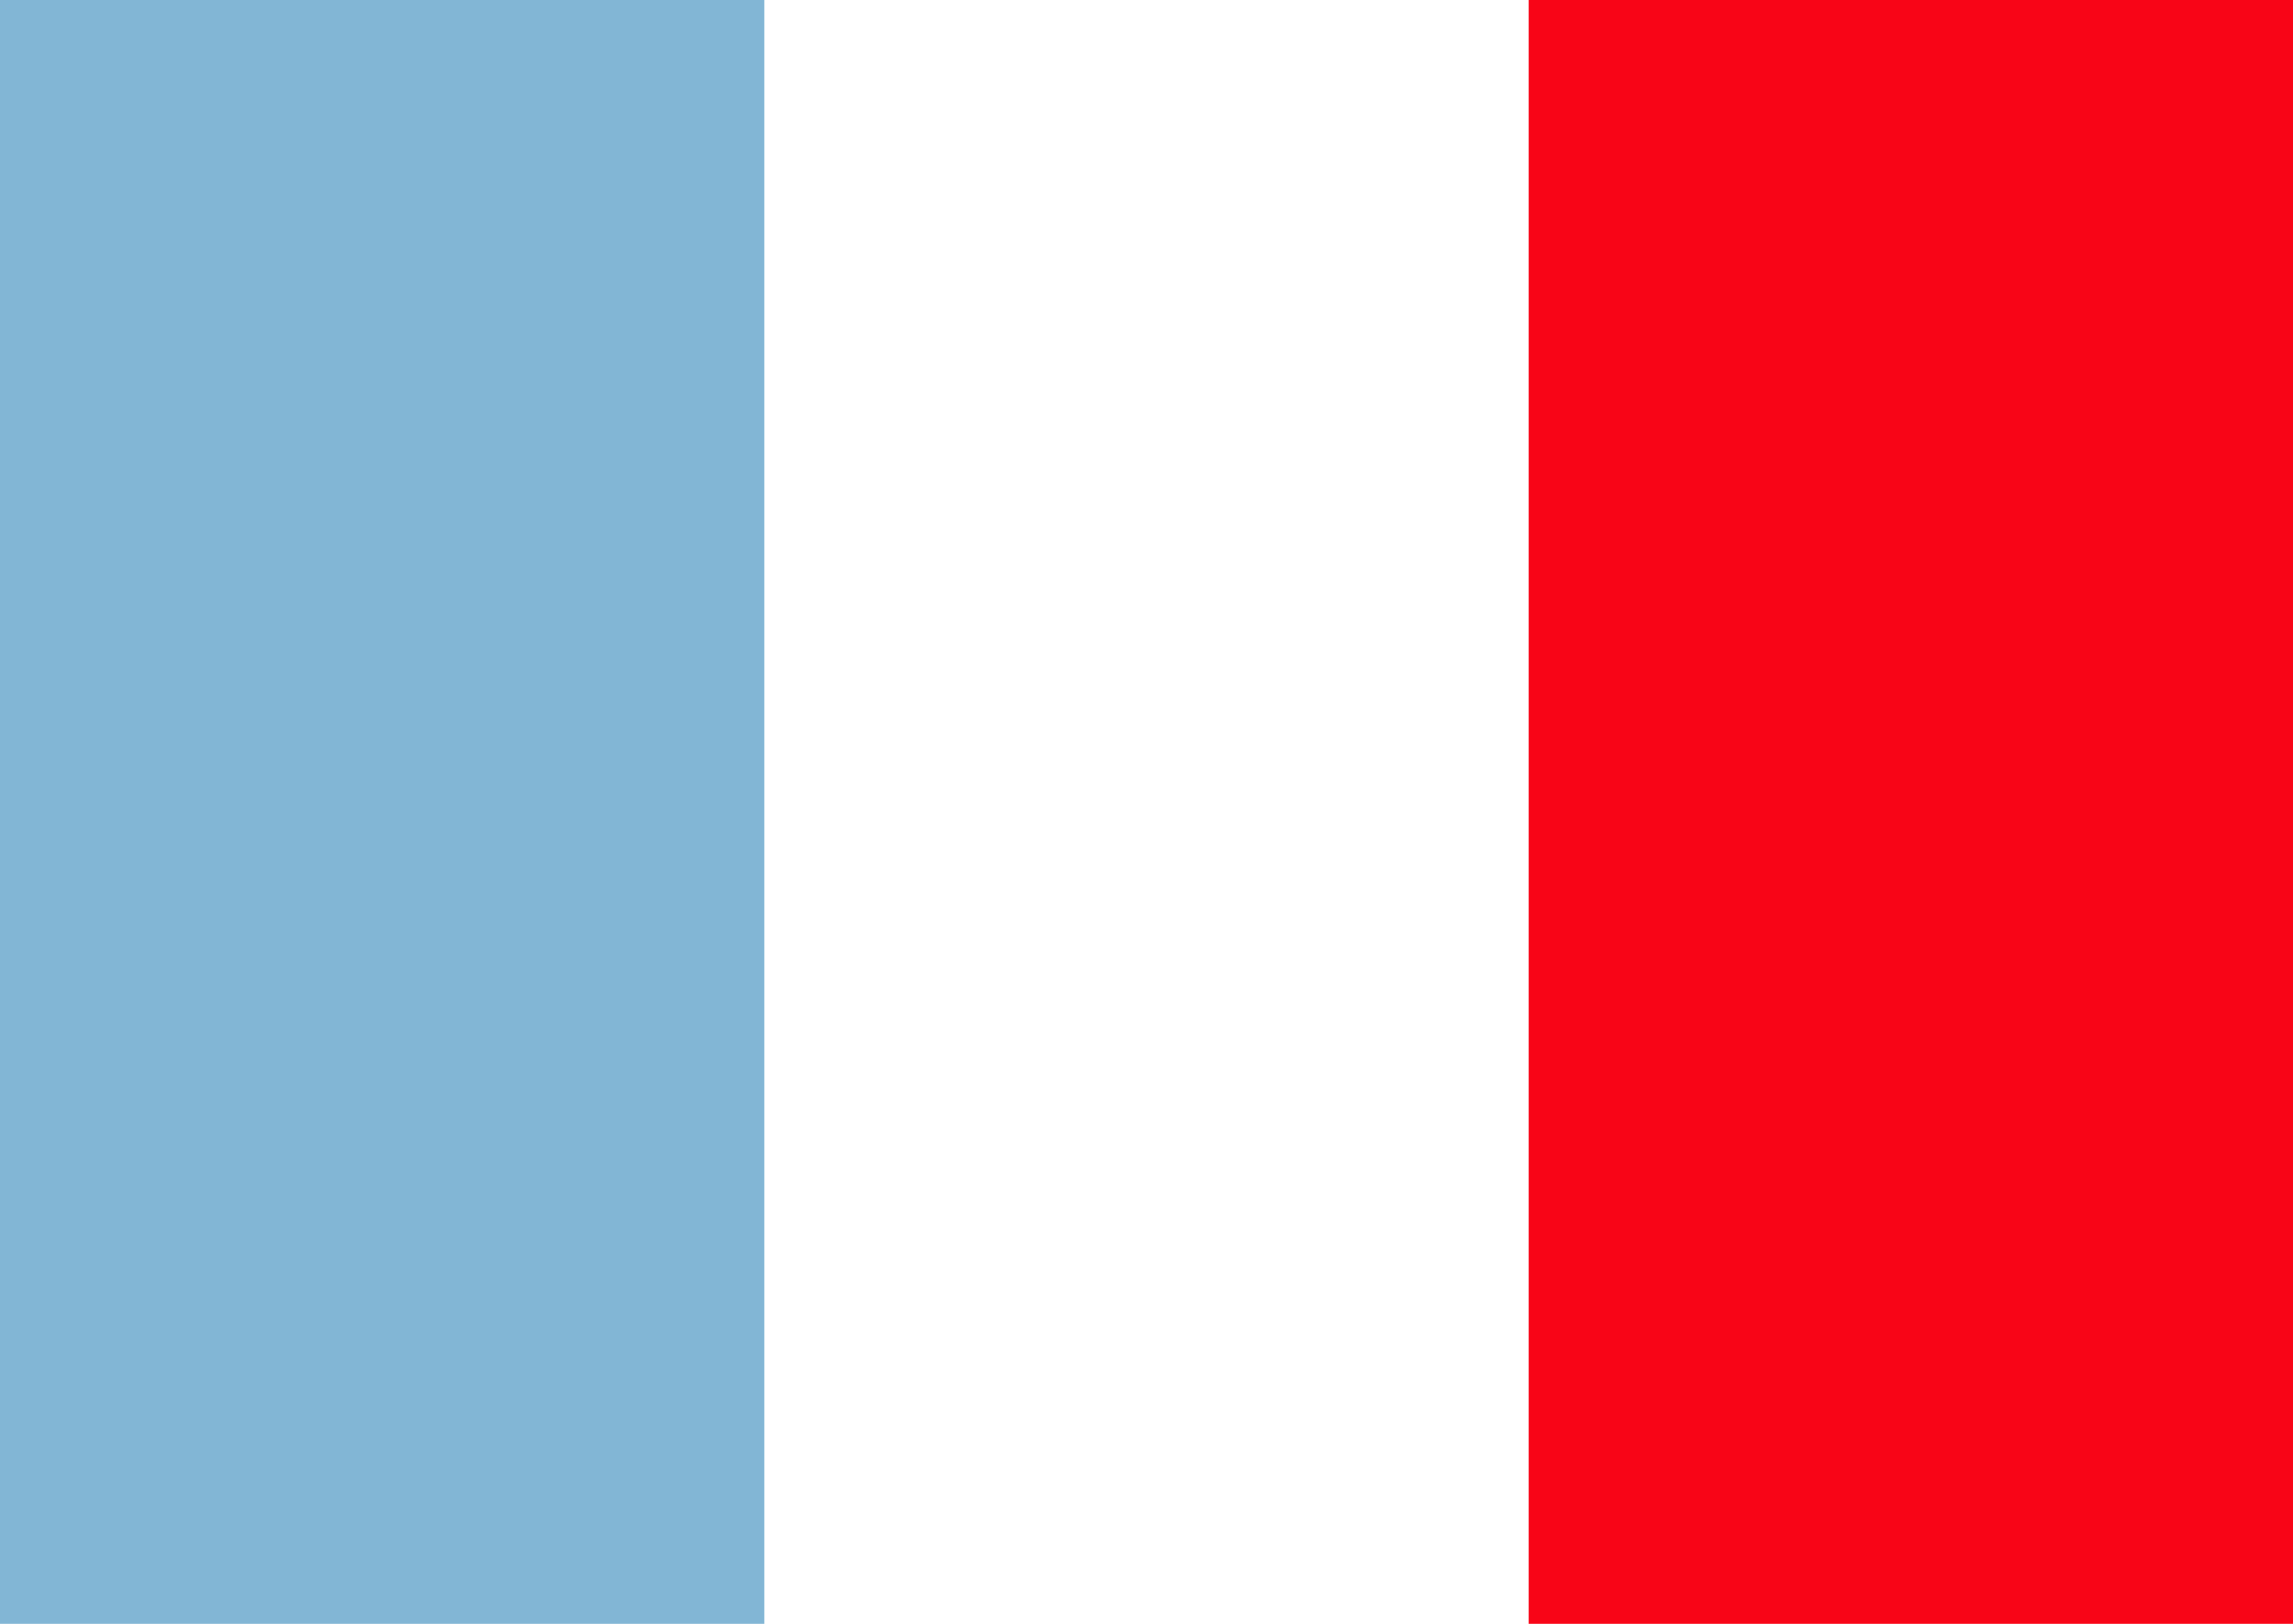
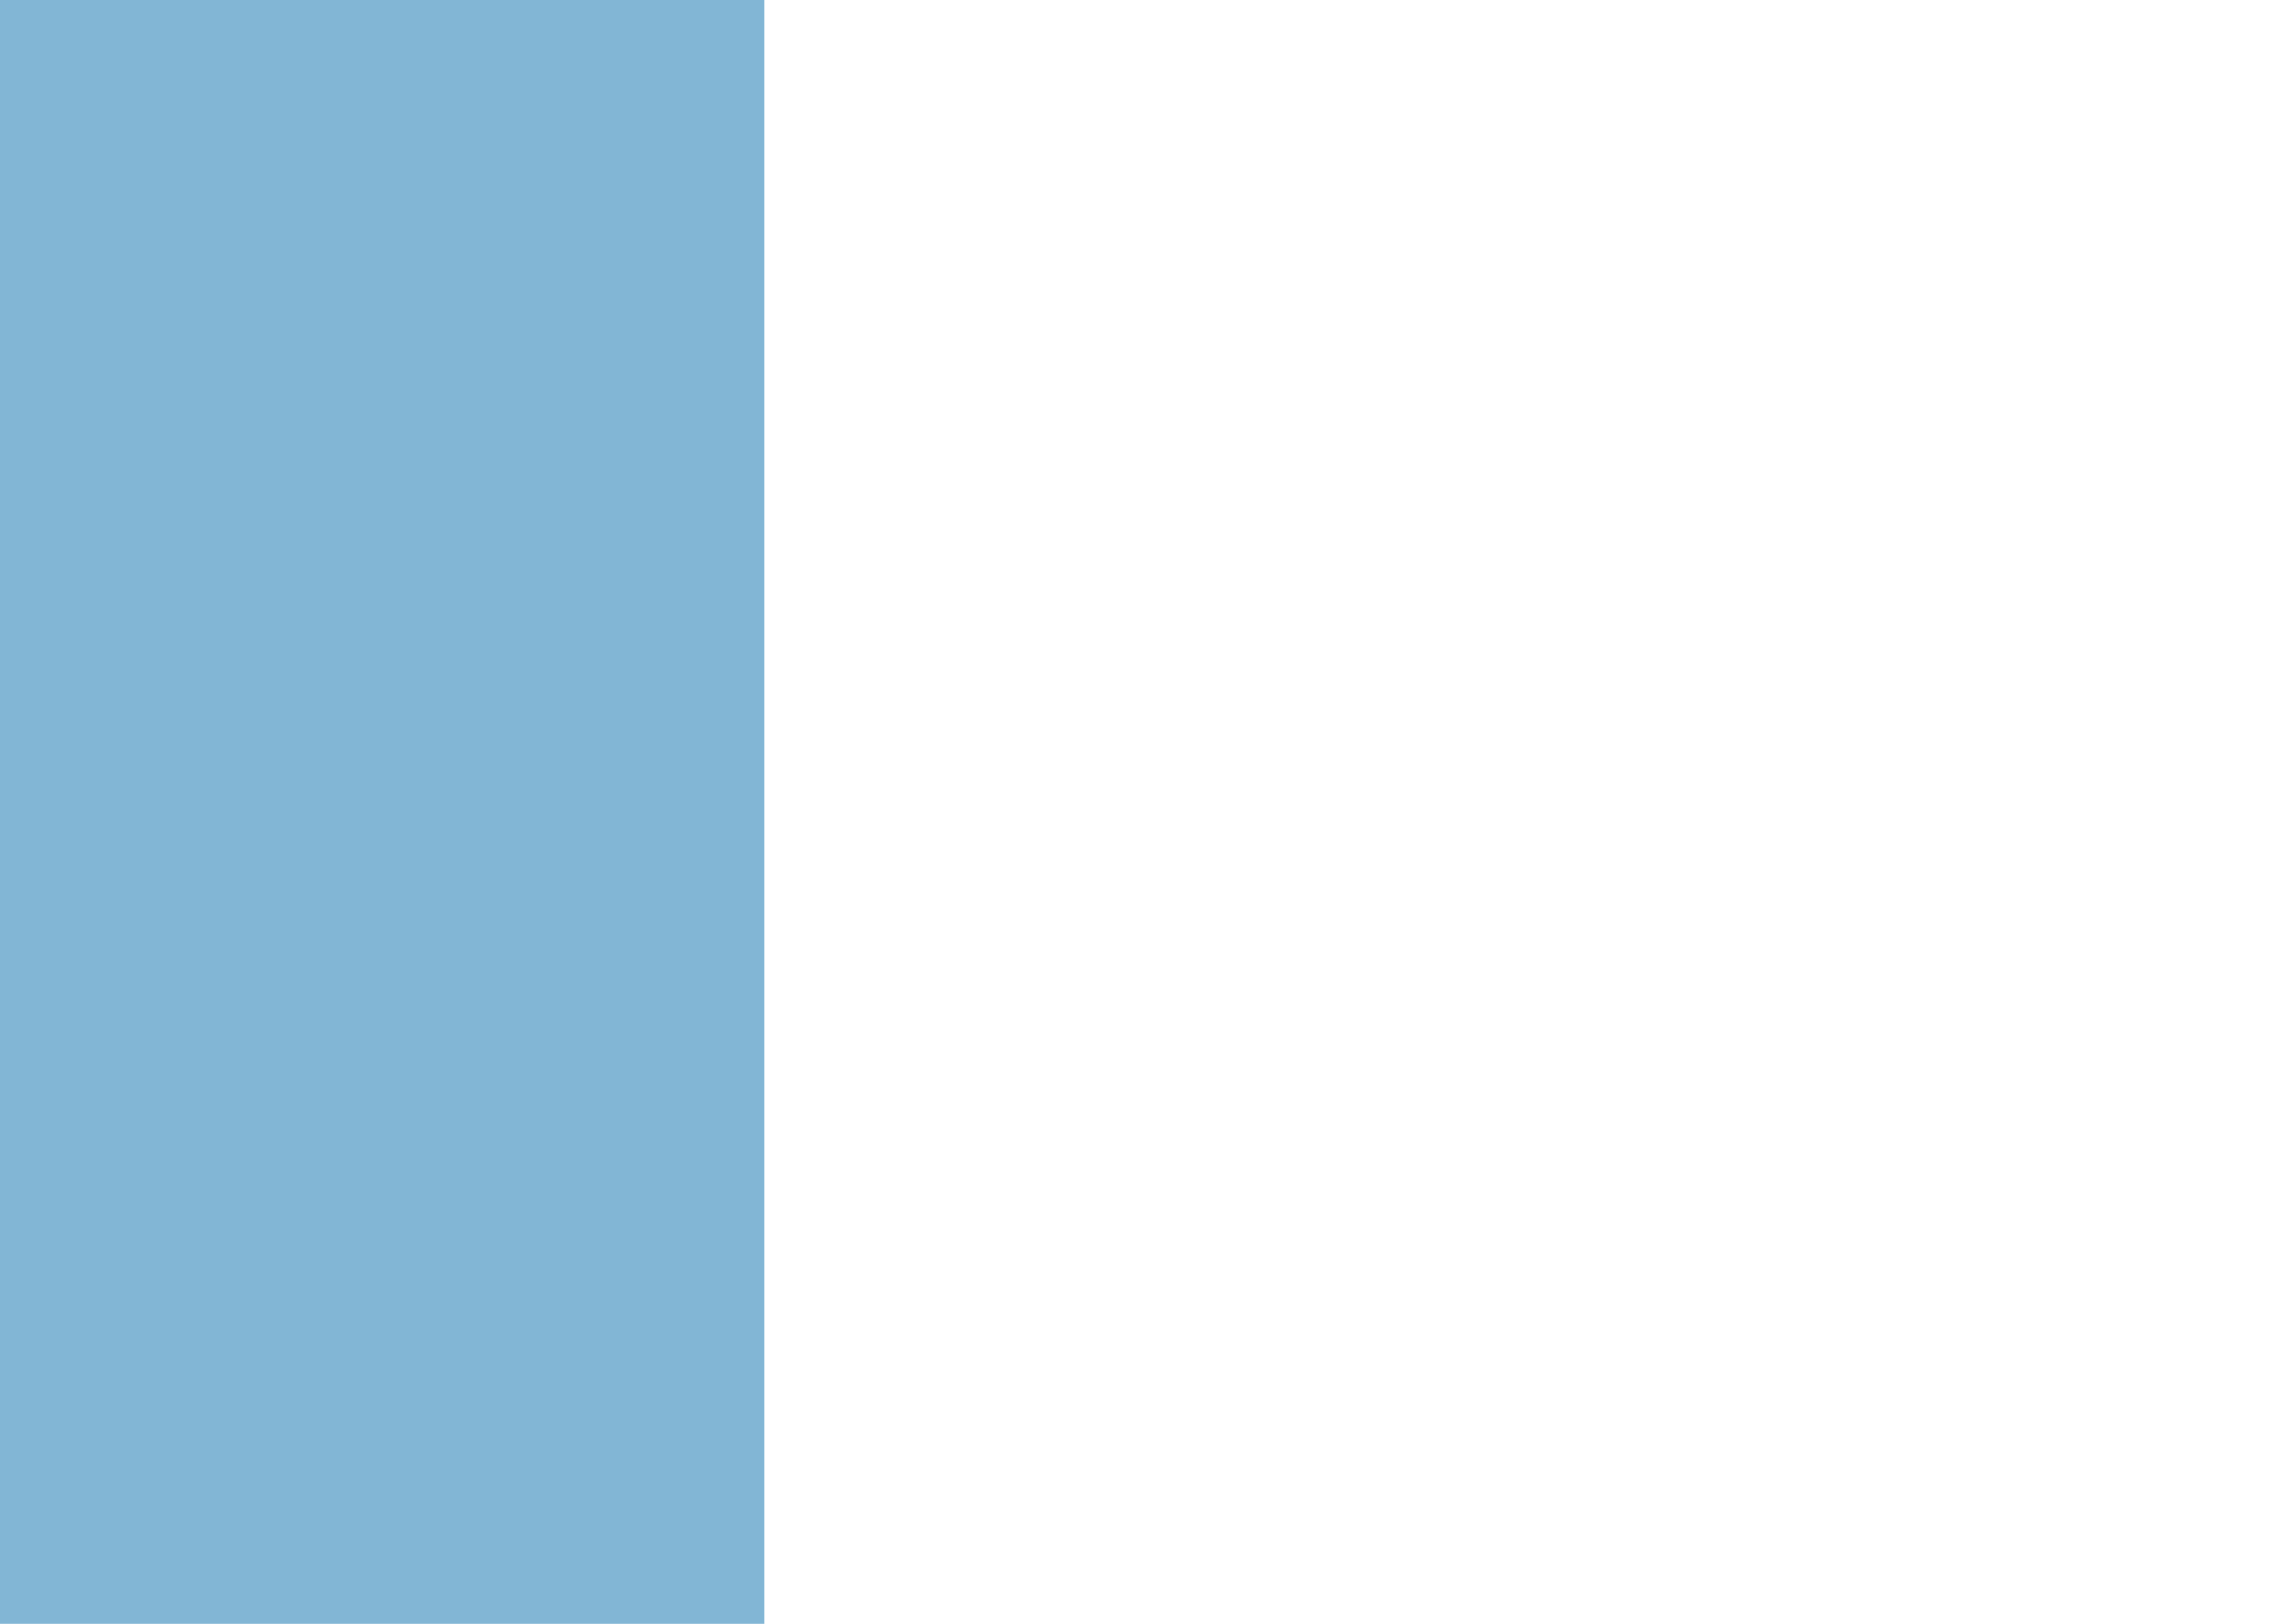
<svg xmlns="http://www.w3.org/2000/svg" width="24" height="17" viewBox="0 0 24 17">
  <g id="drap_fr" transform="translate(-1027 -523)">
    <rect id="Rectangle_53" data-name="Rectangle 53" width="8" height="17" transform="translate(1027 523)" fill="#82b6d5" />
-     <rect id="Rectangle_54" data-name="Rectangle 54" width="8" height="17" transform="translate(1043 523)" fill="#f80517" />
  </g>
</svg>